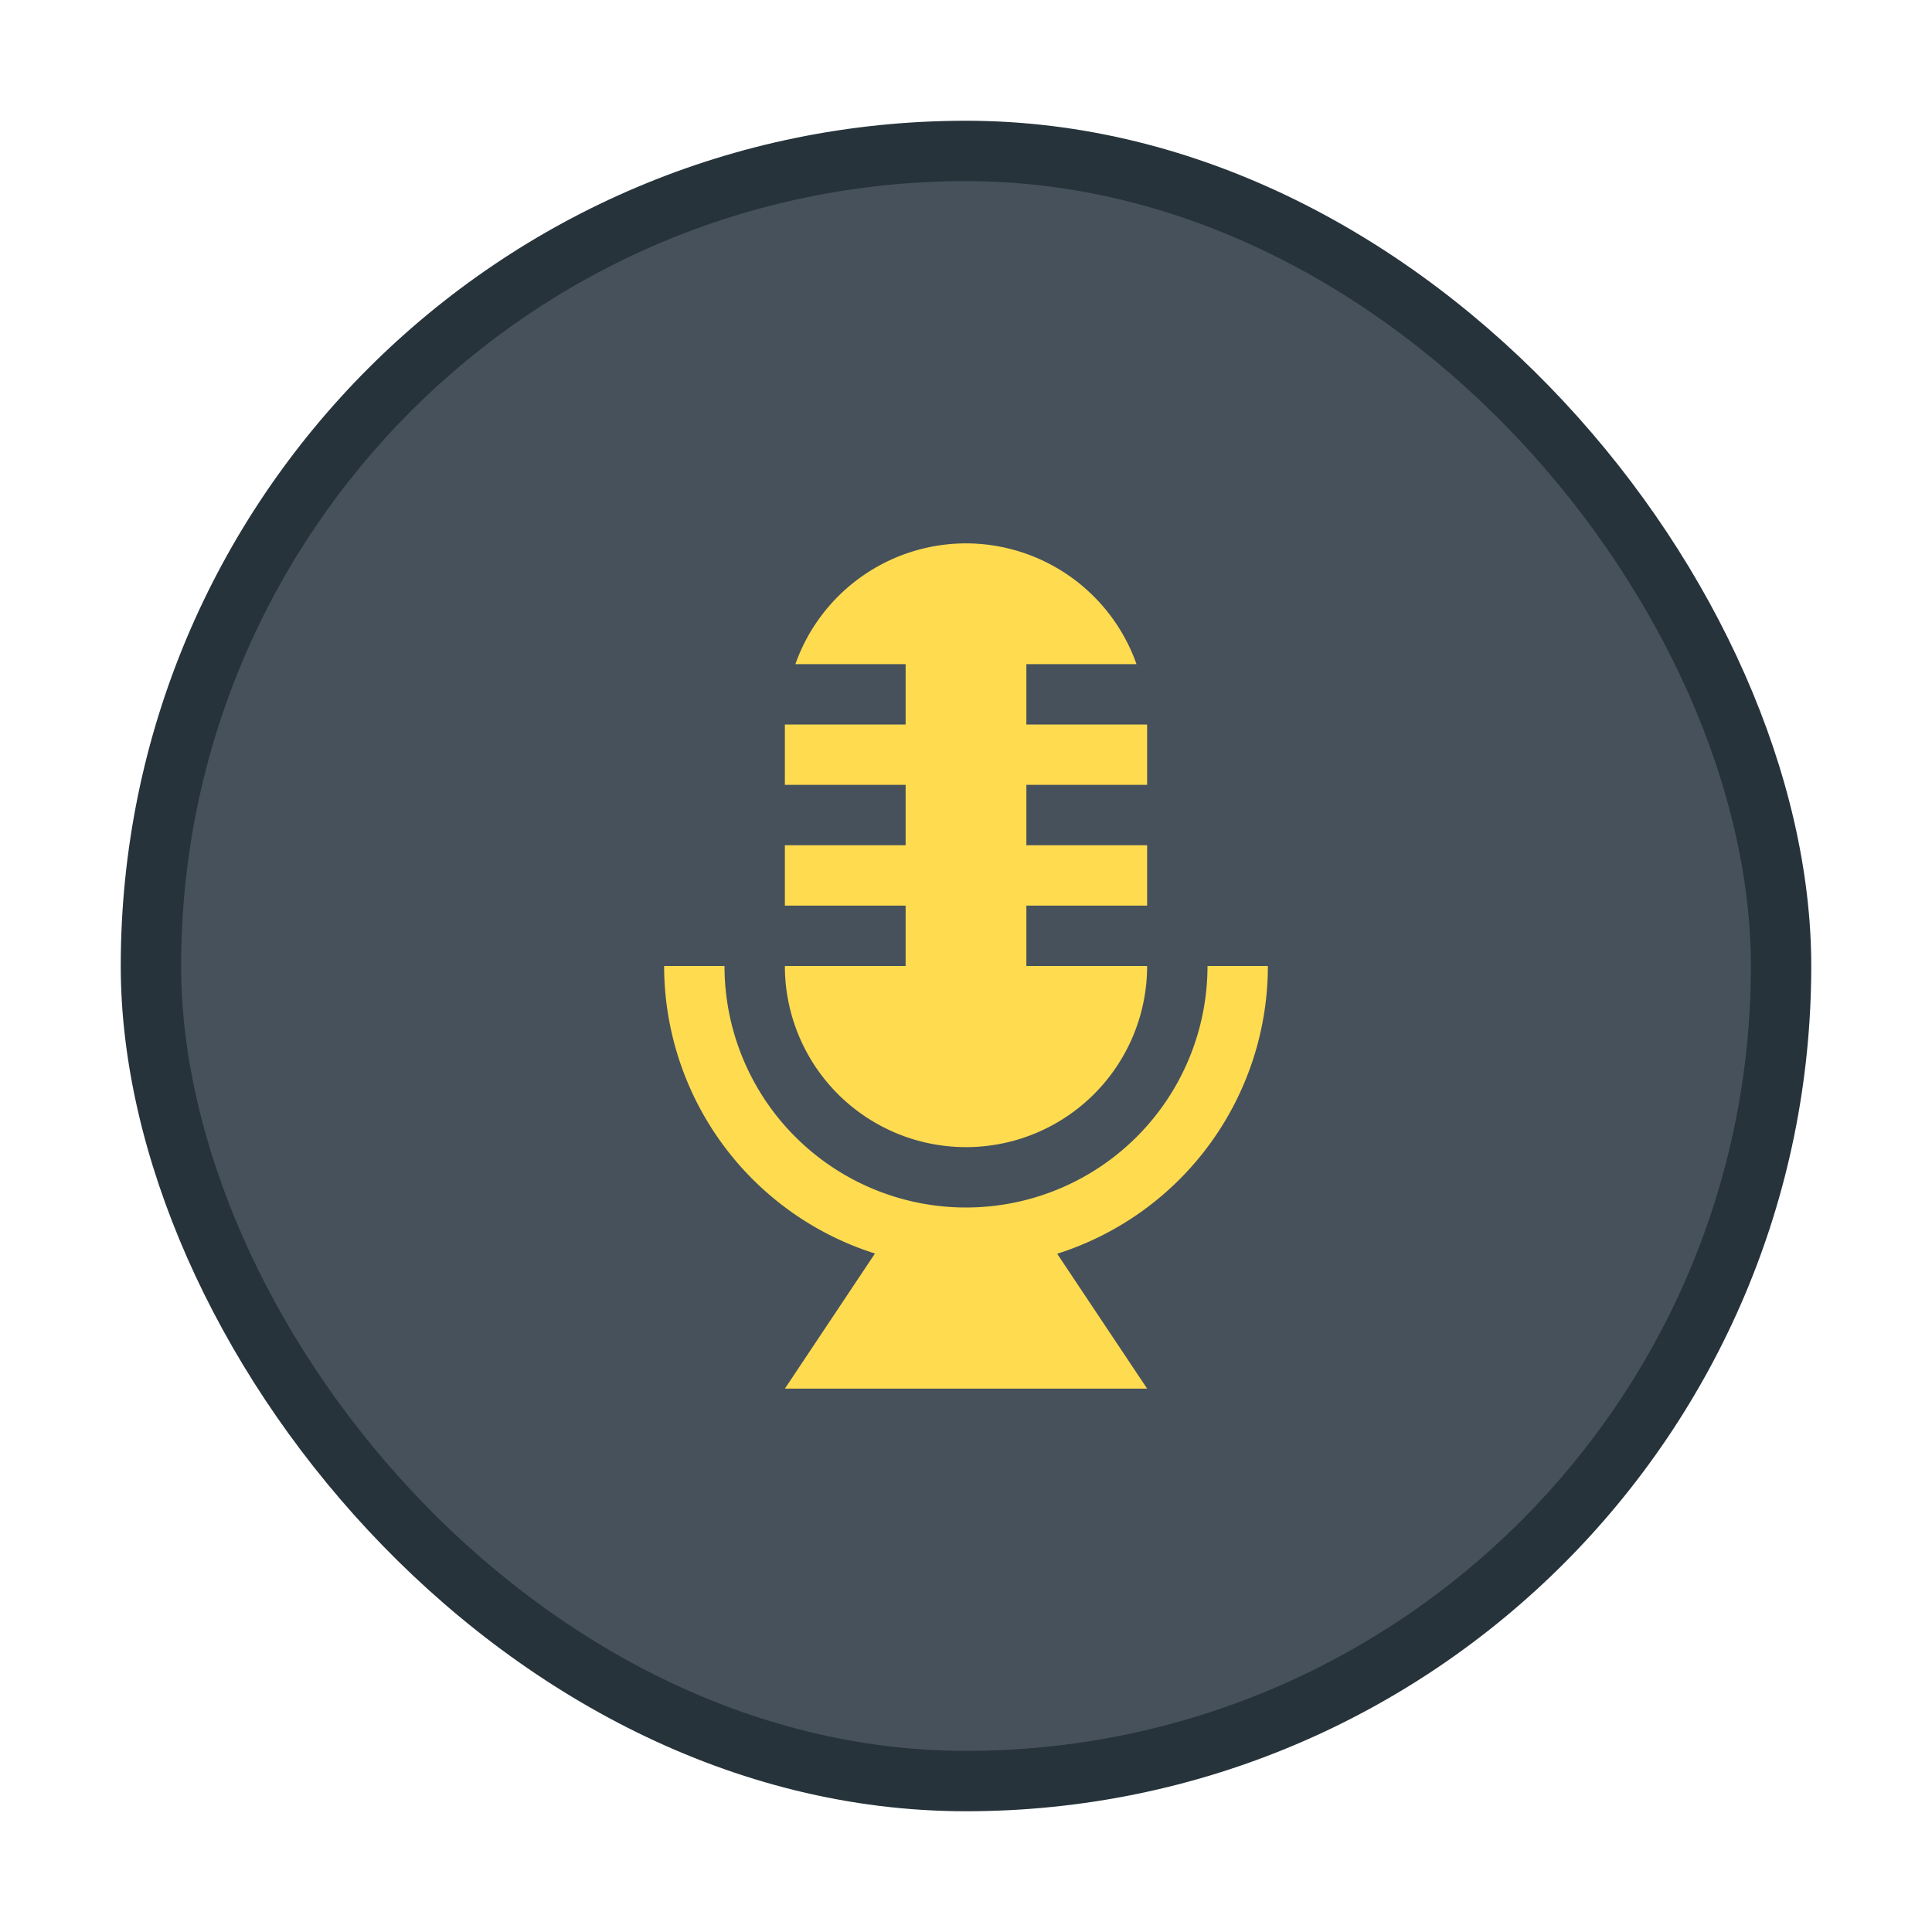
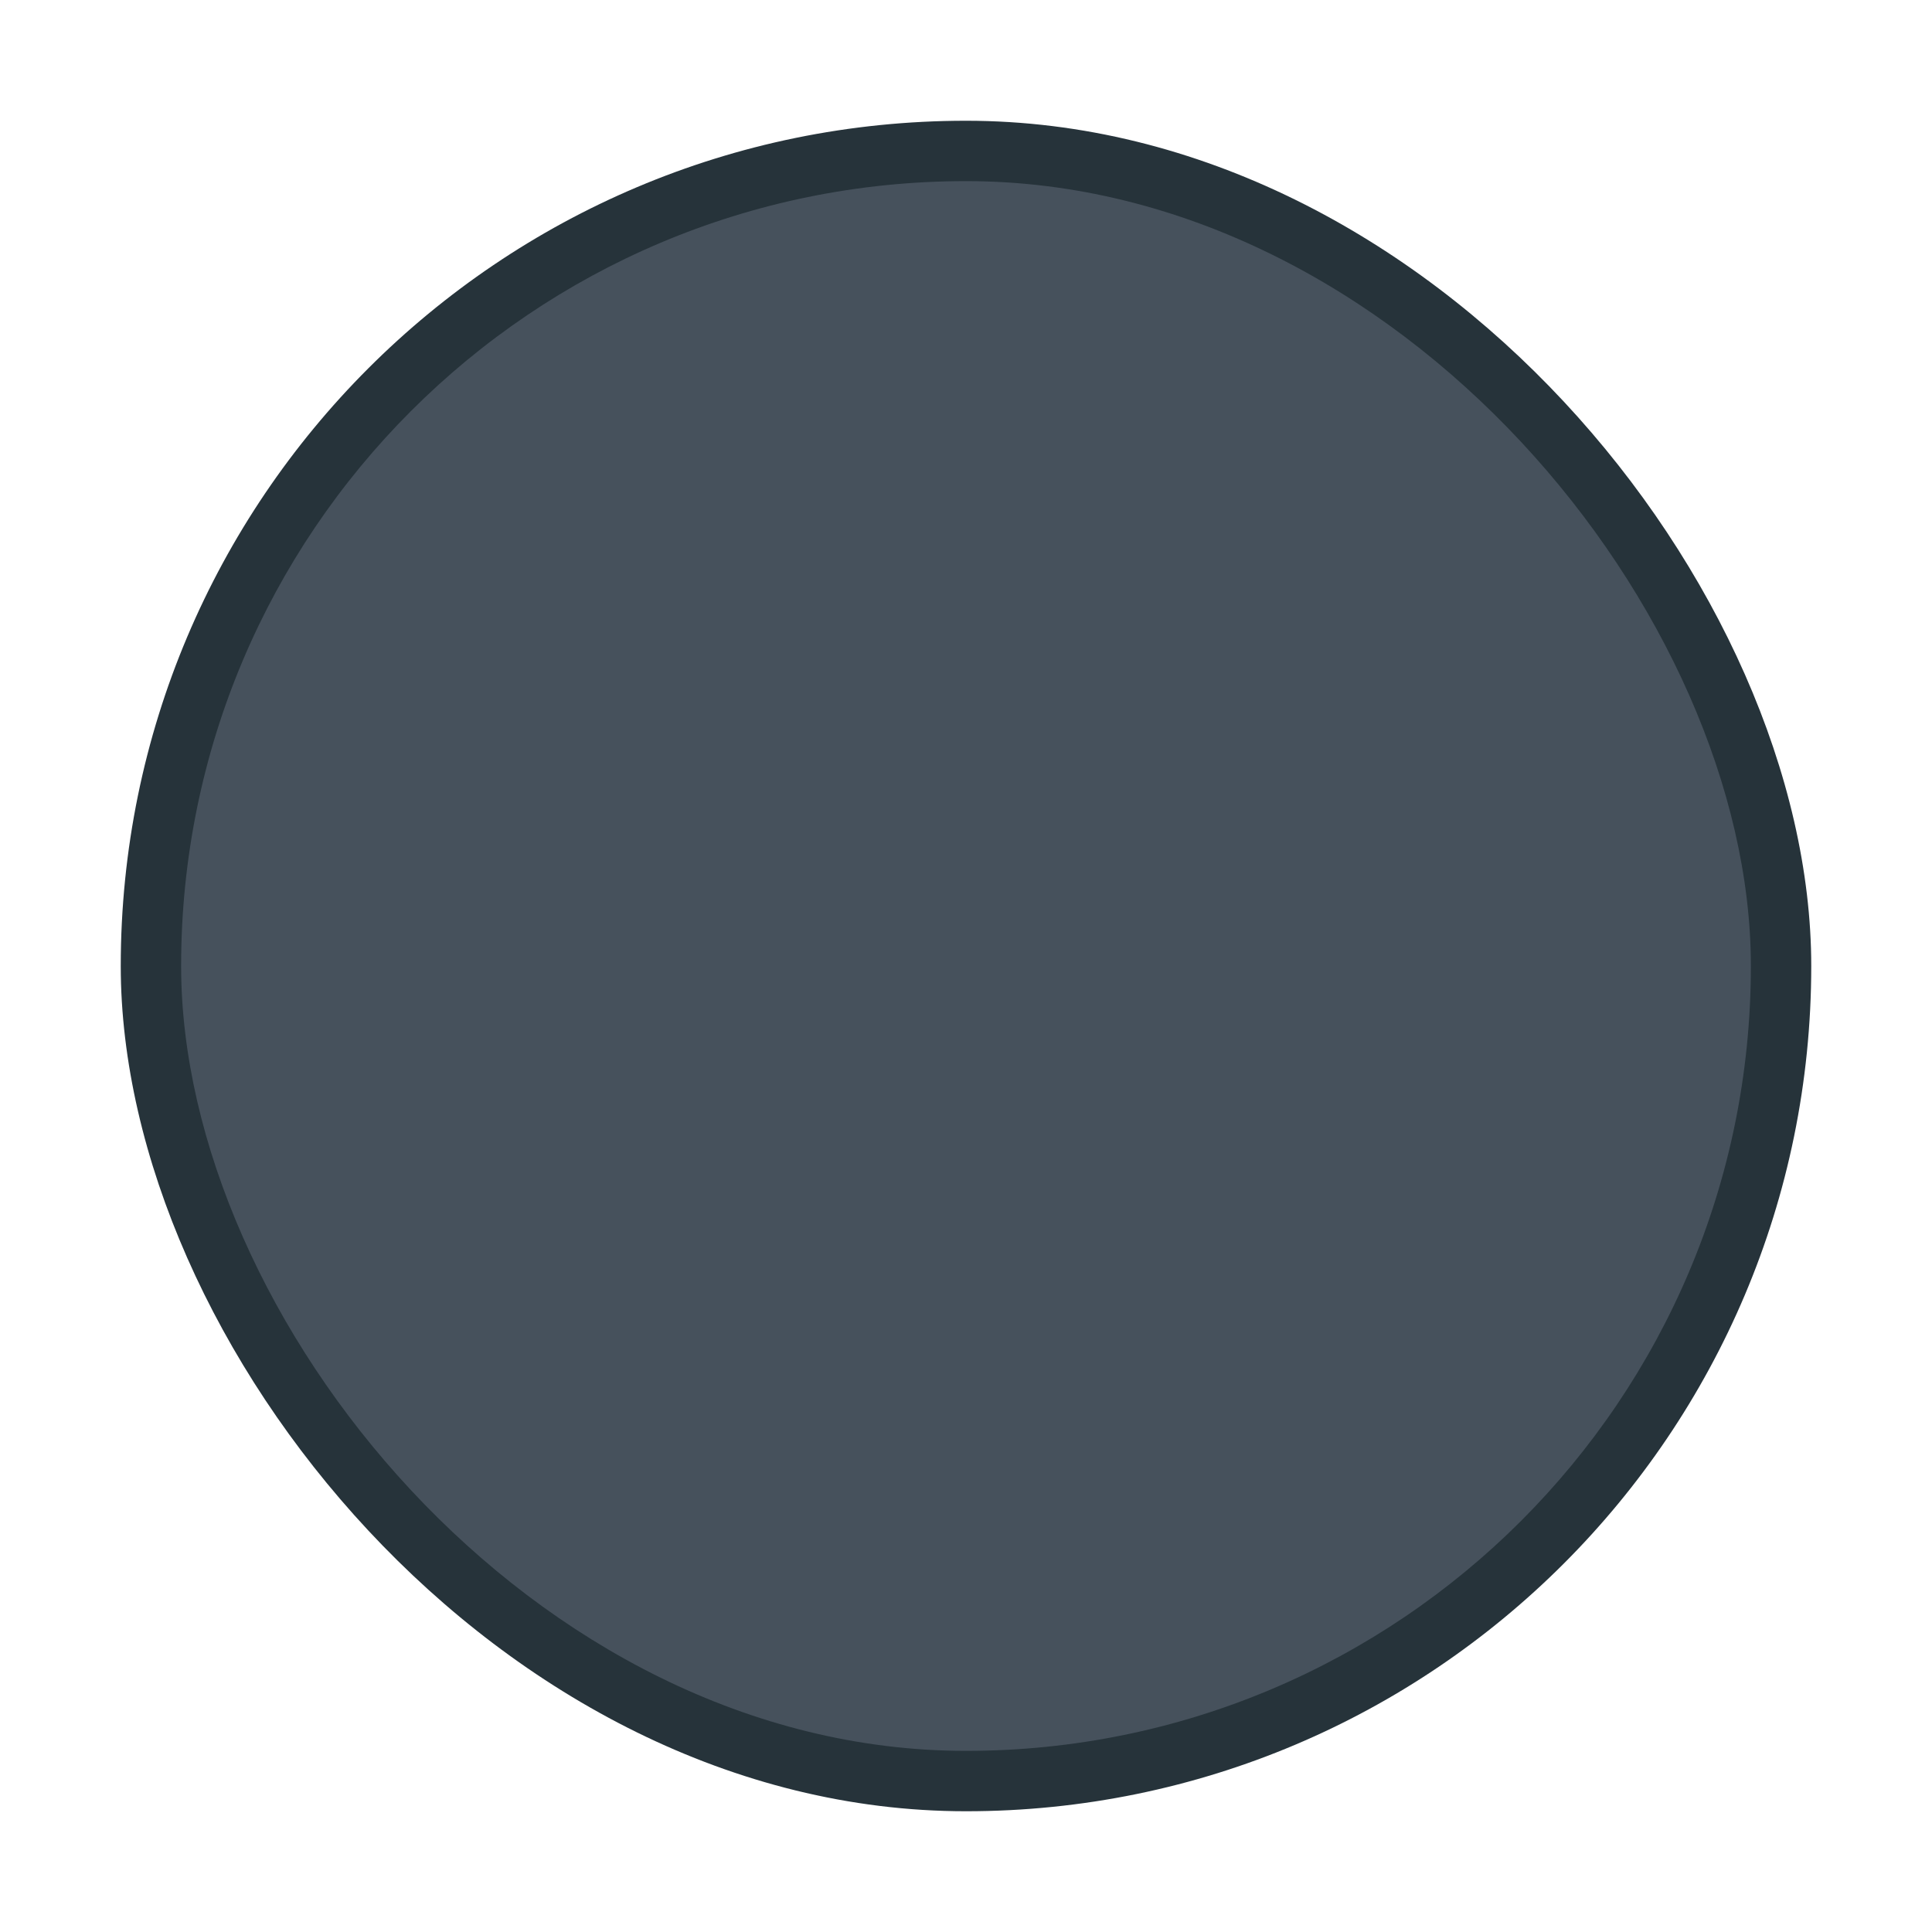
<svg xmlns="http://www.w3.org/2000/svg" width="32" height="32" version="1.1" viewBox="0 0 32 32">
  <g transform="translate(0 -1020.4)">
    <rect x="2" y="1022.4" width="28" height="28" rx="14" fill="#26333a" stroke-width=".094" />
    <rect x="3" y="1023.4" width="26" height="26" rx="13" fill="#46515c" stroke-width=".093" />
-     <path d="m16 1029.4a3 3 0 0 0-2.826 2h1.826v1h-2v1h2v1h-2v1h2v1h-2a3 3 0 0 0 3 3 3 3 0 0 0 3-3h-2v-1h2v-1h-2v-1h2v-1h-2v-1h1.824a3 3 0 0 0-2.824-2zm-5 7a5 5 0 0 0 3.492 4.762l-1.492 2.238h6l-1.49-2.234a5 5 0 0 0 3.49-4.766h-1a4 4 0 0 1-4 4 4 4 0 0 1-4-4h-1z" fill="#ffdb50" stroke-width="2" />
  </g>
</svg>